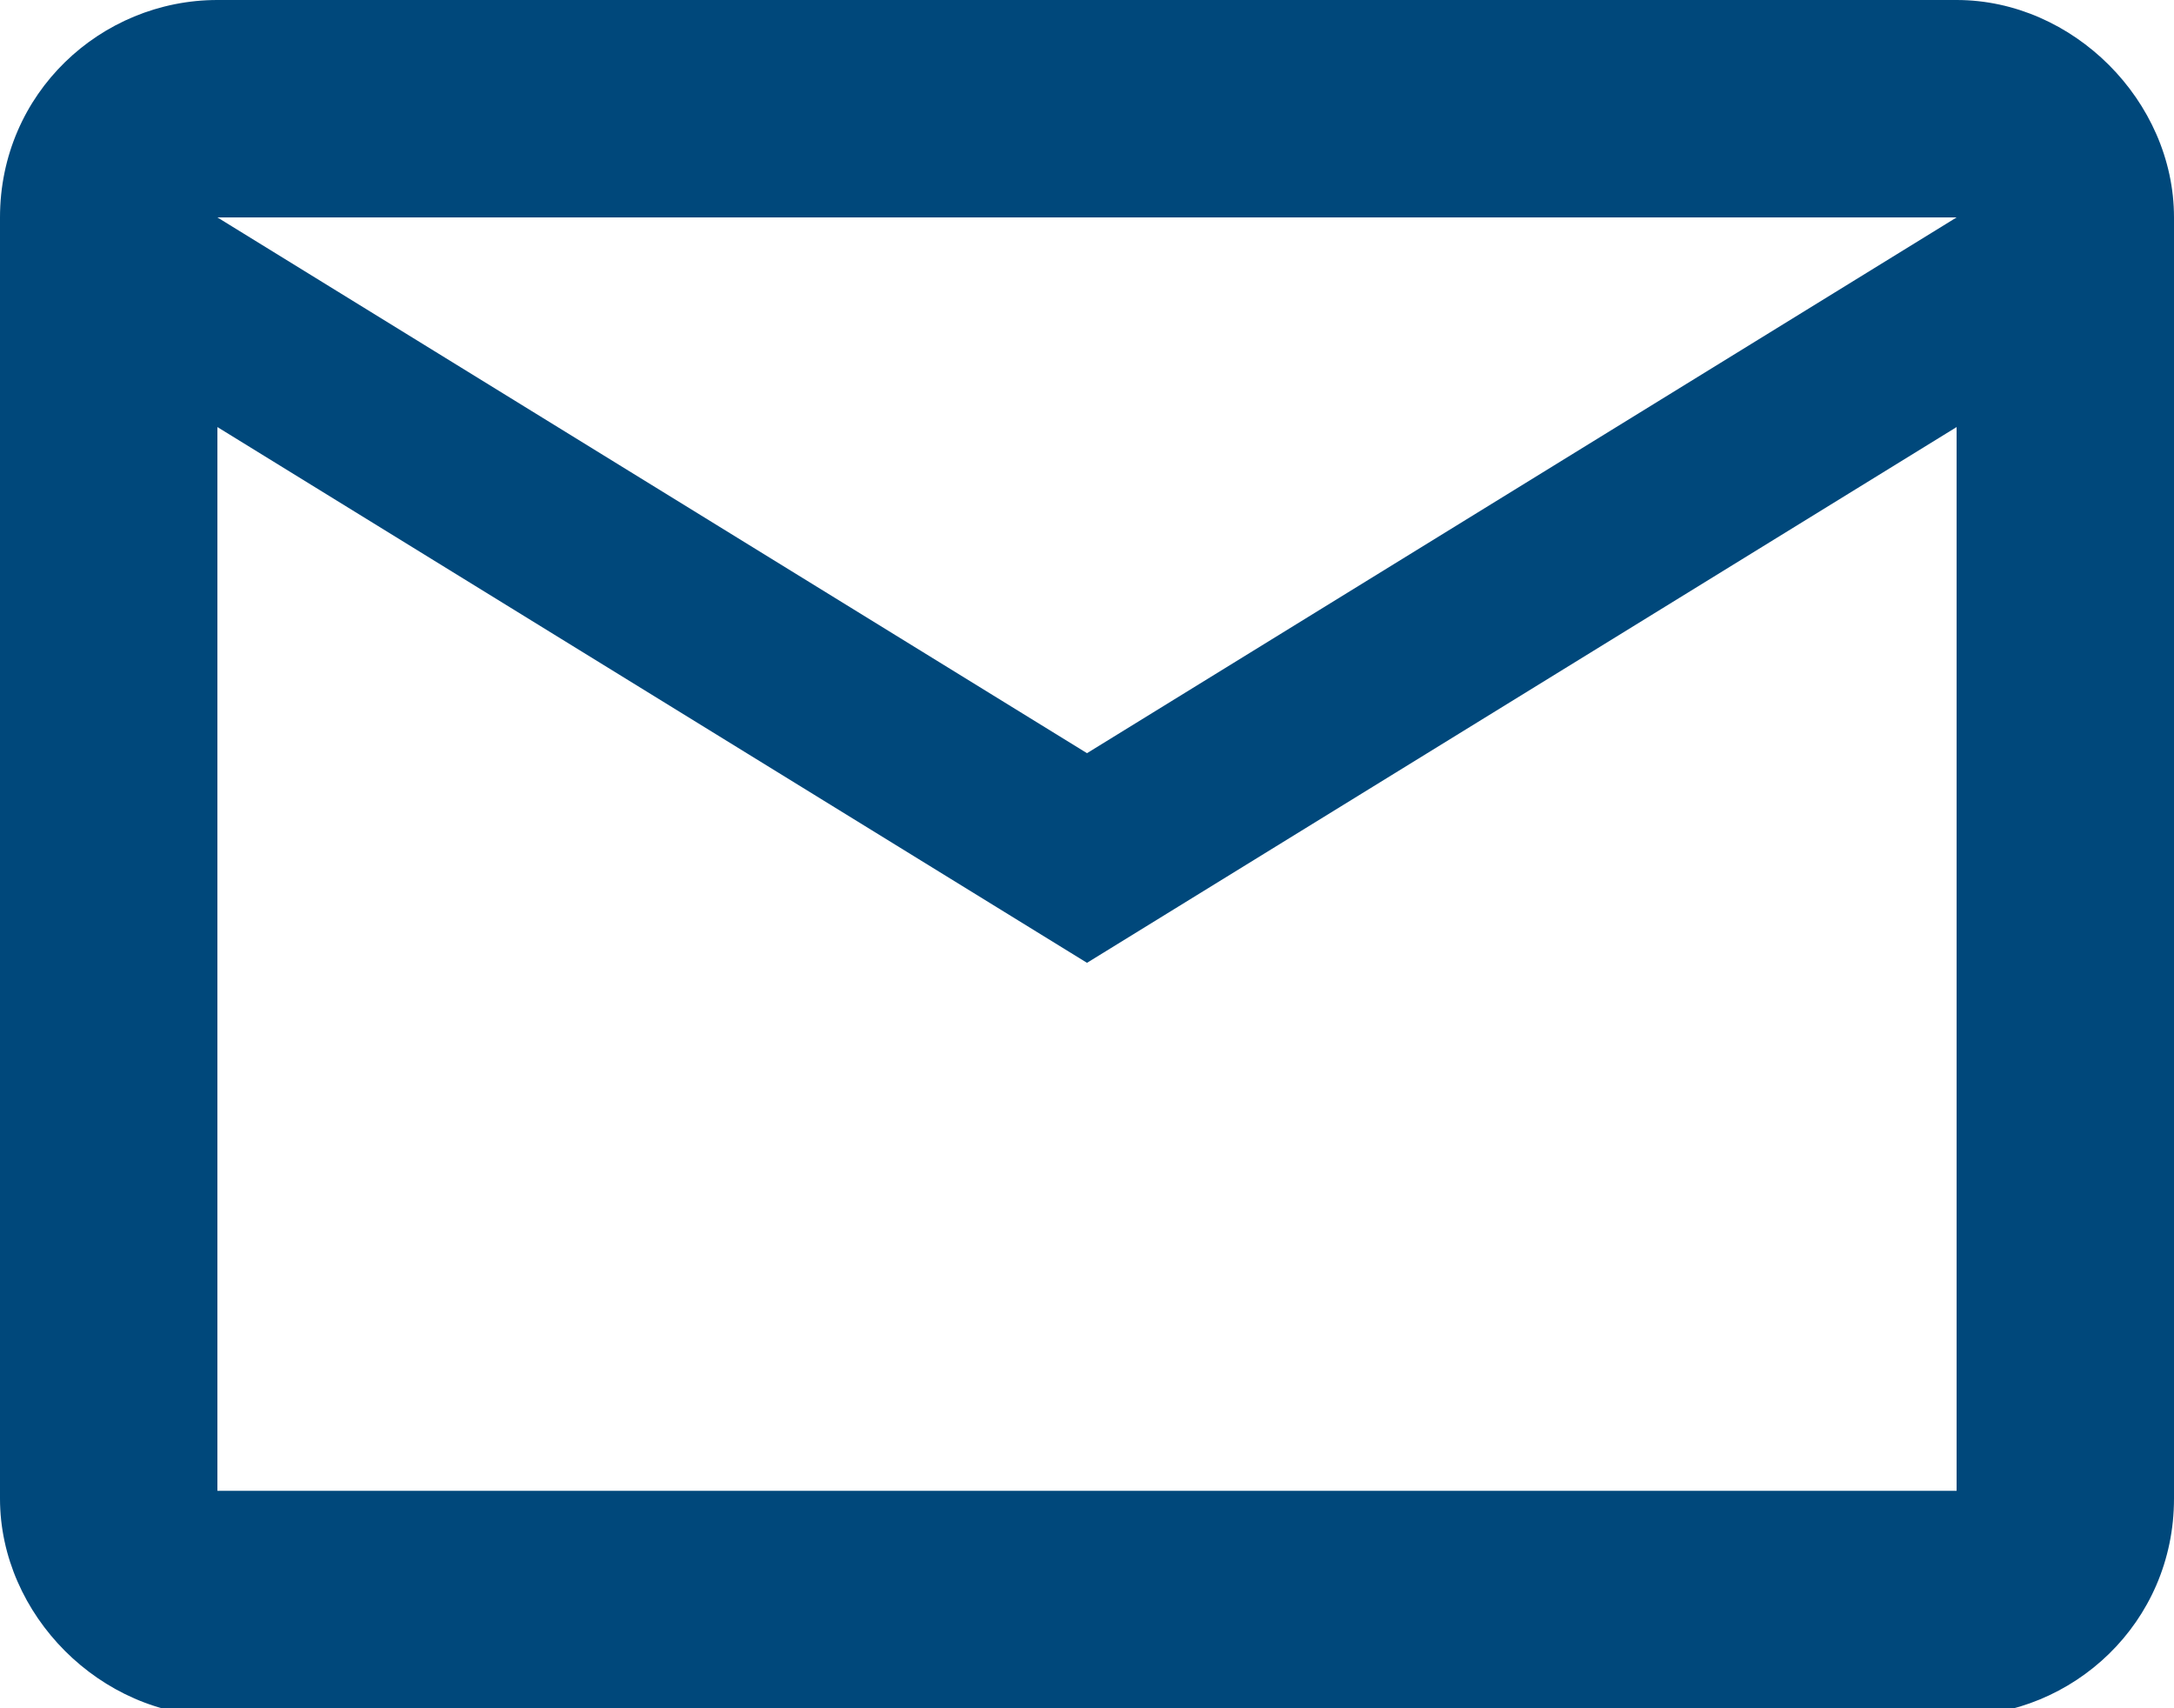
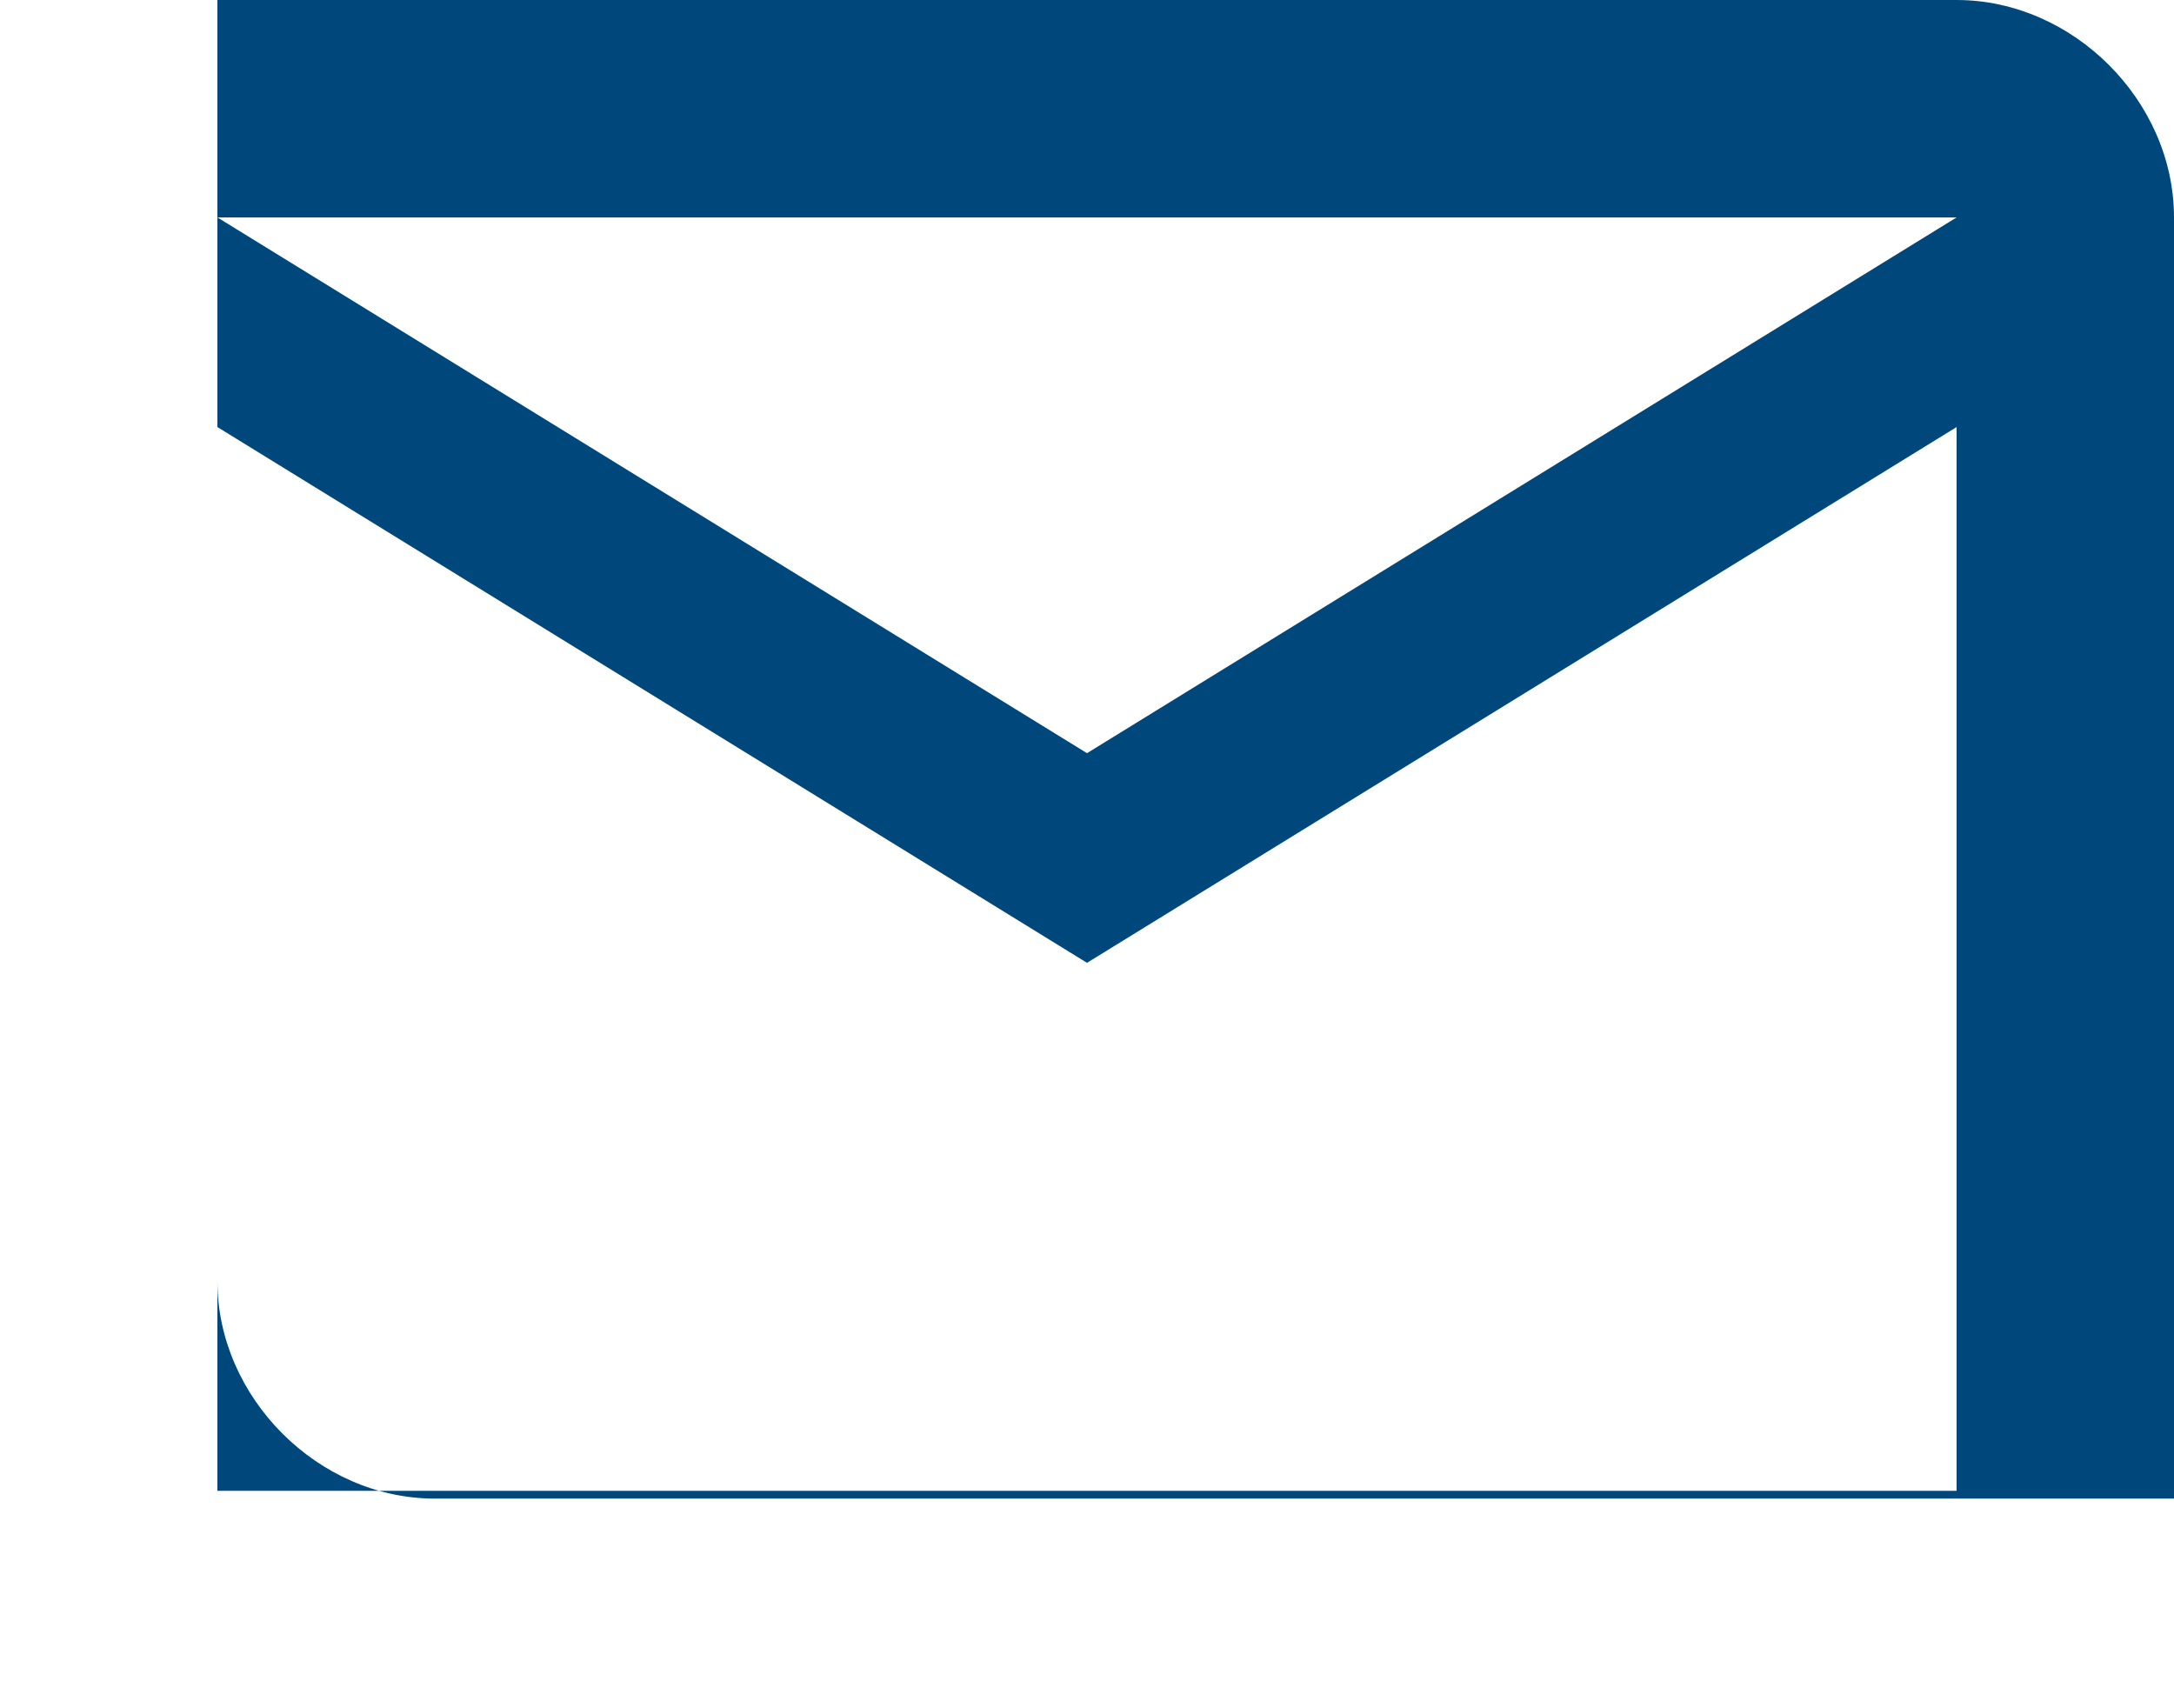
<svg xmlns="http://www.w3.org/2000/svg" id="Layer_1" version="1.1" viewBox="0 0 28 22">
  <defs>
    <style>
      .st0 {
        fill: #00487b;
      }
    </style>
  </defs>
-   <path class="st0" d="M28,2.8c0-1.5-1.3-2.8-2.8-2.8H2.8C1.3,0,0,1.2,0,2.8v16.5c0,1.5,1.3,2.8,2.8,2.8h22.4c1.5,0,2.8-1.2,2.8-2.8V2.8ZM25.2,2.8l-11.2,6.9L2.8,2.8h22.4ZM25.2,19.2H2.8V5.5l11.2,6.9,11.2-6.9v13.8Z" />
+   <path class="st0" d="M28,2.8c0-1.5-1.3-2.8-2.8-2.8H2.8v16.5c0,1.5,1.3,2.8,2.8,2.8h22.4c1.5,0,2.8-1.2,2.8-2.8V2.8ZM25.2,2.8l-11.2,6.9L2.8,2.8h22.4ZM25.2,19.2H2.8V5.5l11.2,6.9,11.2-6.9v13.8Z" />
</svg>